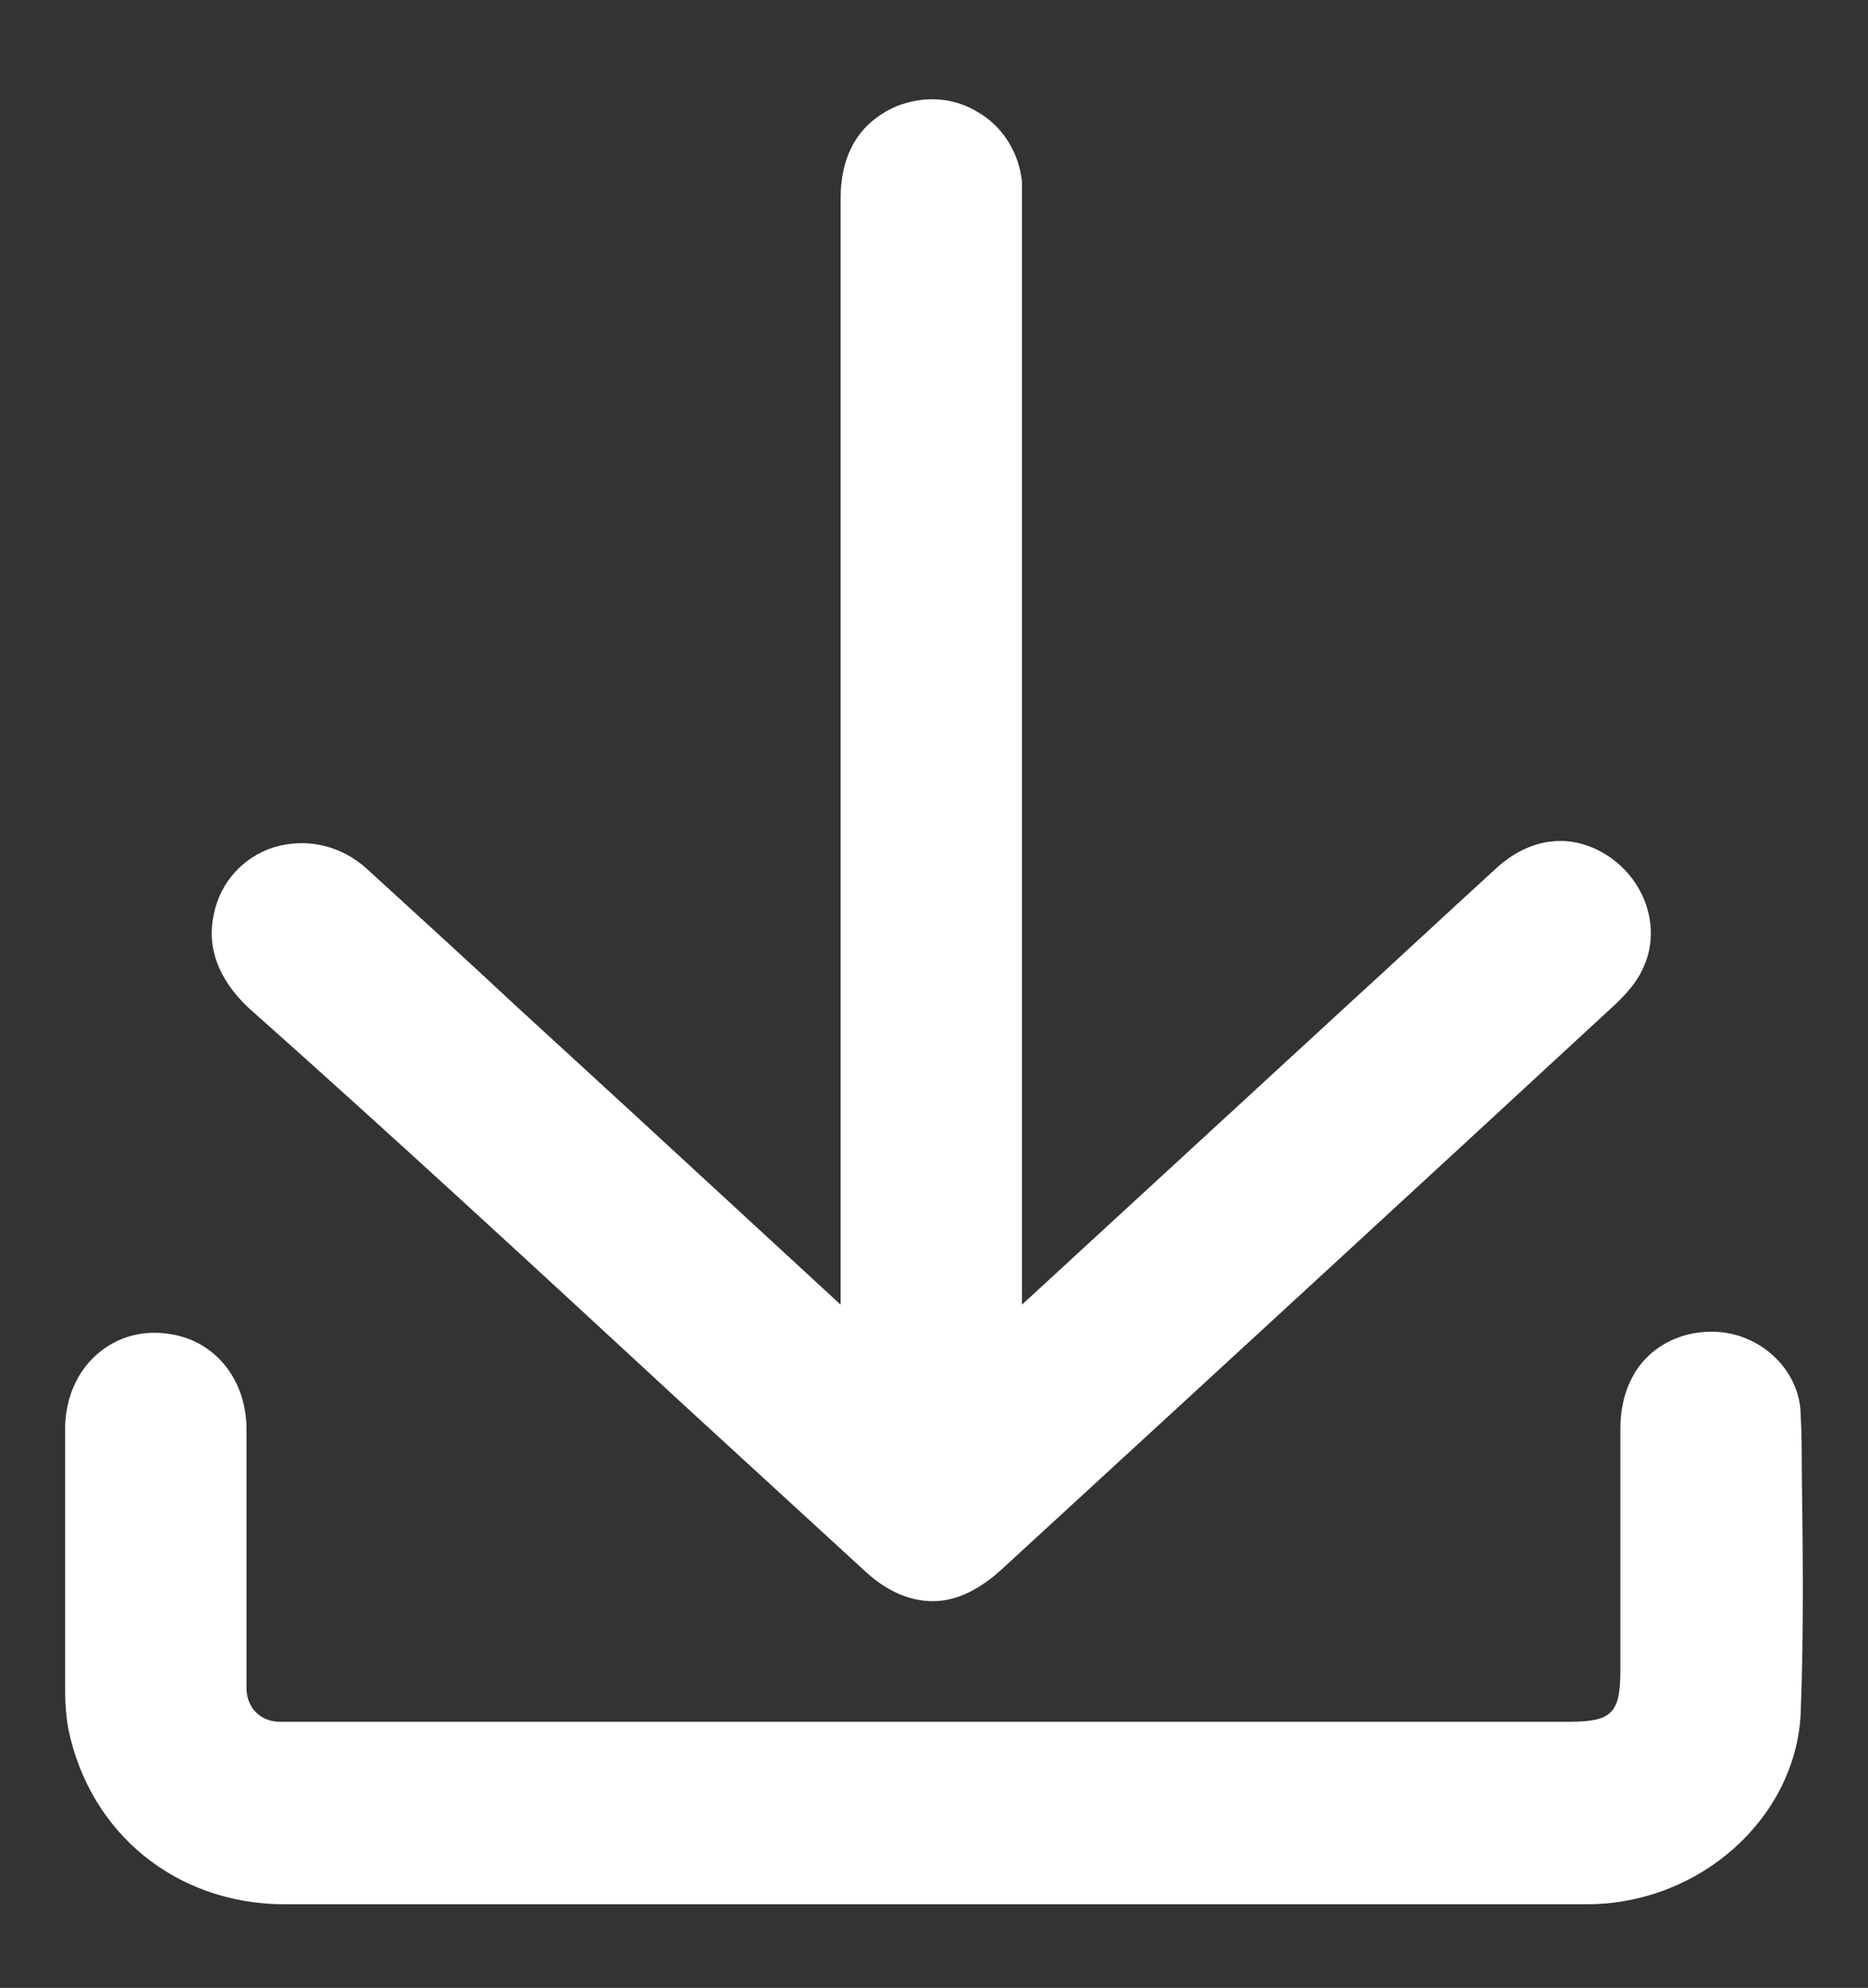
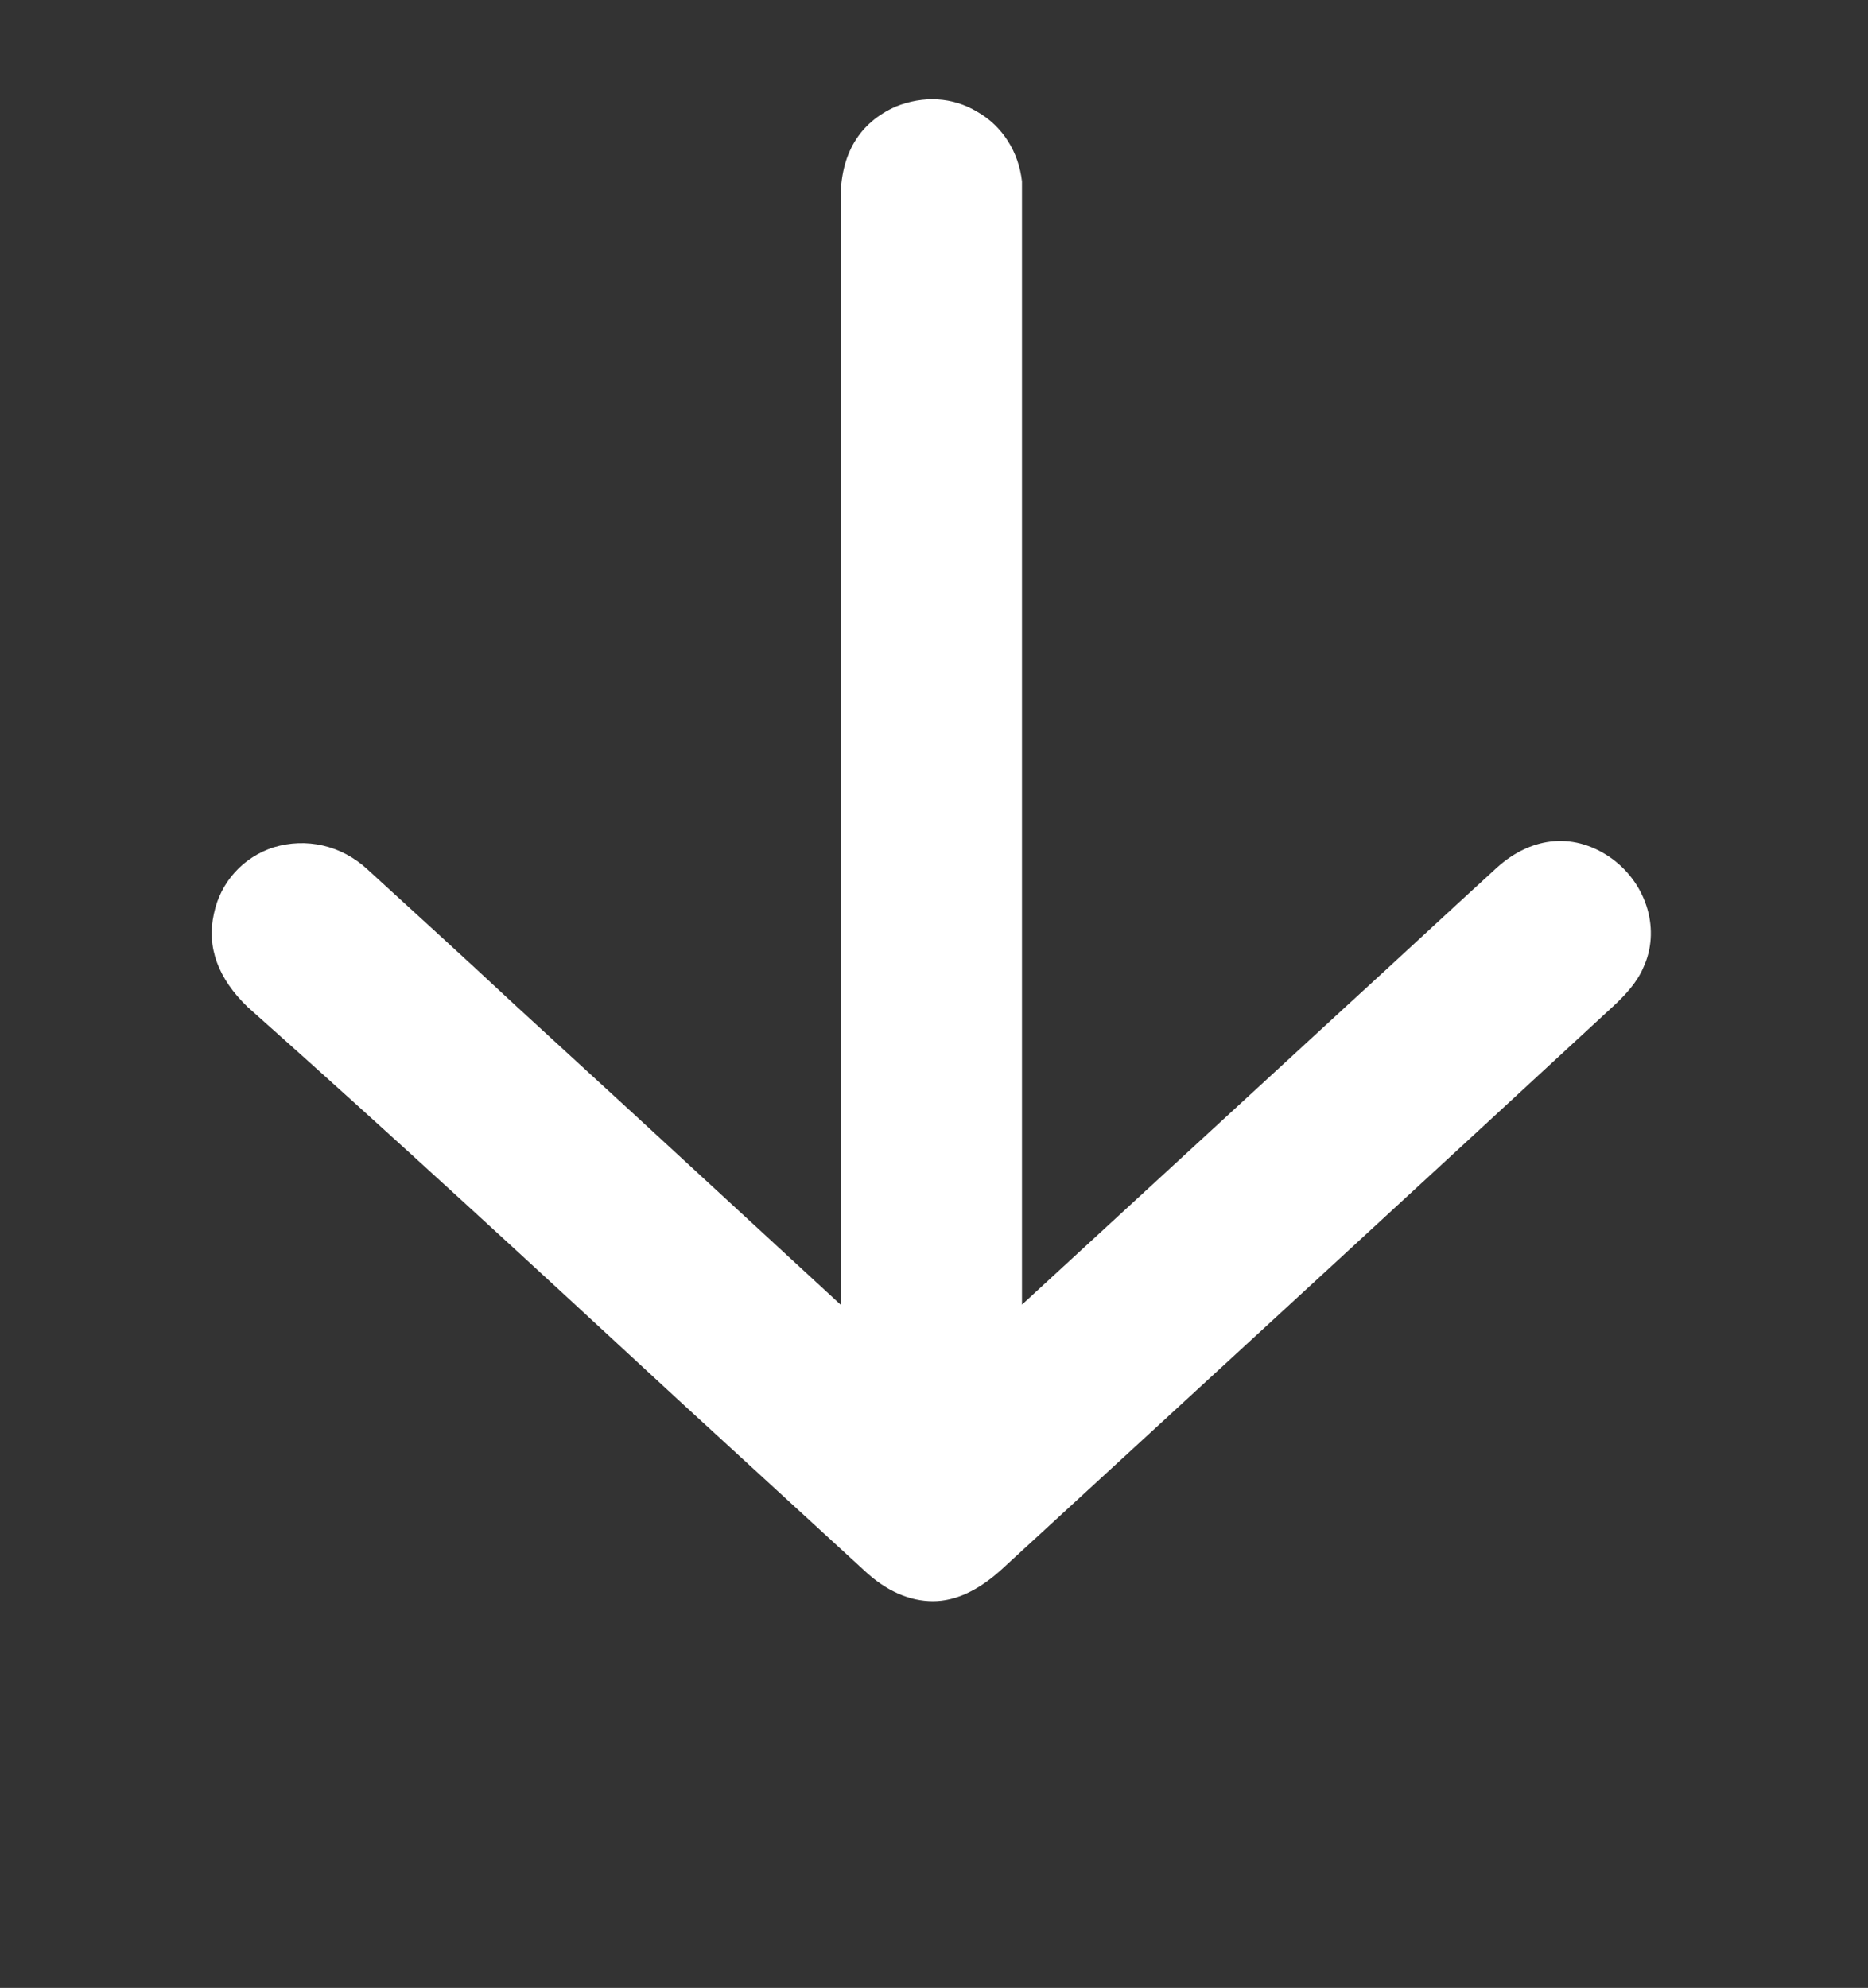
<svg xmlns="http://www.w3.org/2000/svg" id="Camada_1" version="1.1" viewBox="0 0 172 183">
  <rect x="0" y="0" width="172" height="183" fill="#333333" stroke="none" />
  <defs>
    <style>
      .st0 {
        fill: #fff;
      }
    </style>
  </defs>
  <path class="st0" d="M62.6,129l16.9,15.5c2.1,2,4.3,2.9,6.4,2.9s4.2-1,6.3-2.9c20.9-19.2,39.5-36.3,56.7-52.2.7-.7,1.8-1.8,2.4-3.2,1.6-3.4.4-7.6-2.8-10-3.4-2.5-7.4-2.2-10.7.8-4.6,4.2-9.1,8.4-13.7,12.6l-30,27.6V16.7c-.3-2.7-1.8-5.1-4.1-6.4-2.3-1.4-5-1.5-7.5-.5-3.4,1.5-5.1,4.4-5.1,8.5v101.8c-6.4-5.9-12.7-11.7-19.1-17.6l-10.9-10c-4.5-4.2-9-8.3-13.6-12.5-2.4-2.2-5.6-2.9-8.6-2-2.8.9-4.9,3.2-5.5,6.1-.7,3.1.4,6,3.1,8.6,13.5,12,26.6,24.1,39.8,36.3Z" />
-   <path class="st0" d="M165.9,135.1c0-1.6,0-3.2-.1-4.8,0-4-3.5-7.5-7.8-7.7-2.4-.1-4.6.7-6.2,2.2-1.7,1.6-2.6,4-2.6,6.7v22.3c0,3.9-.8,4.7-4.7,4.7H25.6c-1.7-.1-2.8-1.3-2.9-2.9v-24c0-4.6-2.9-8.2-7.1-8.8-2.5-.4-4.9.3-6.7,1.9s-2.8,3.9-2.9,6.5v24.5c0,1.3.1,2.4.3,3.5,2,9.6,9.9,16,19.7,16.1h120.1c10.4,0,19.2-7.9,19.7-17.5.3-7.7.2-15.3.1-22.7Z" />
</svg>